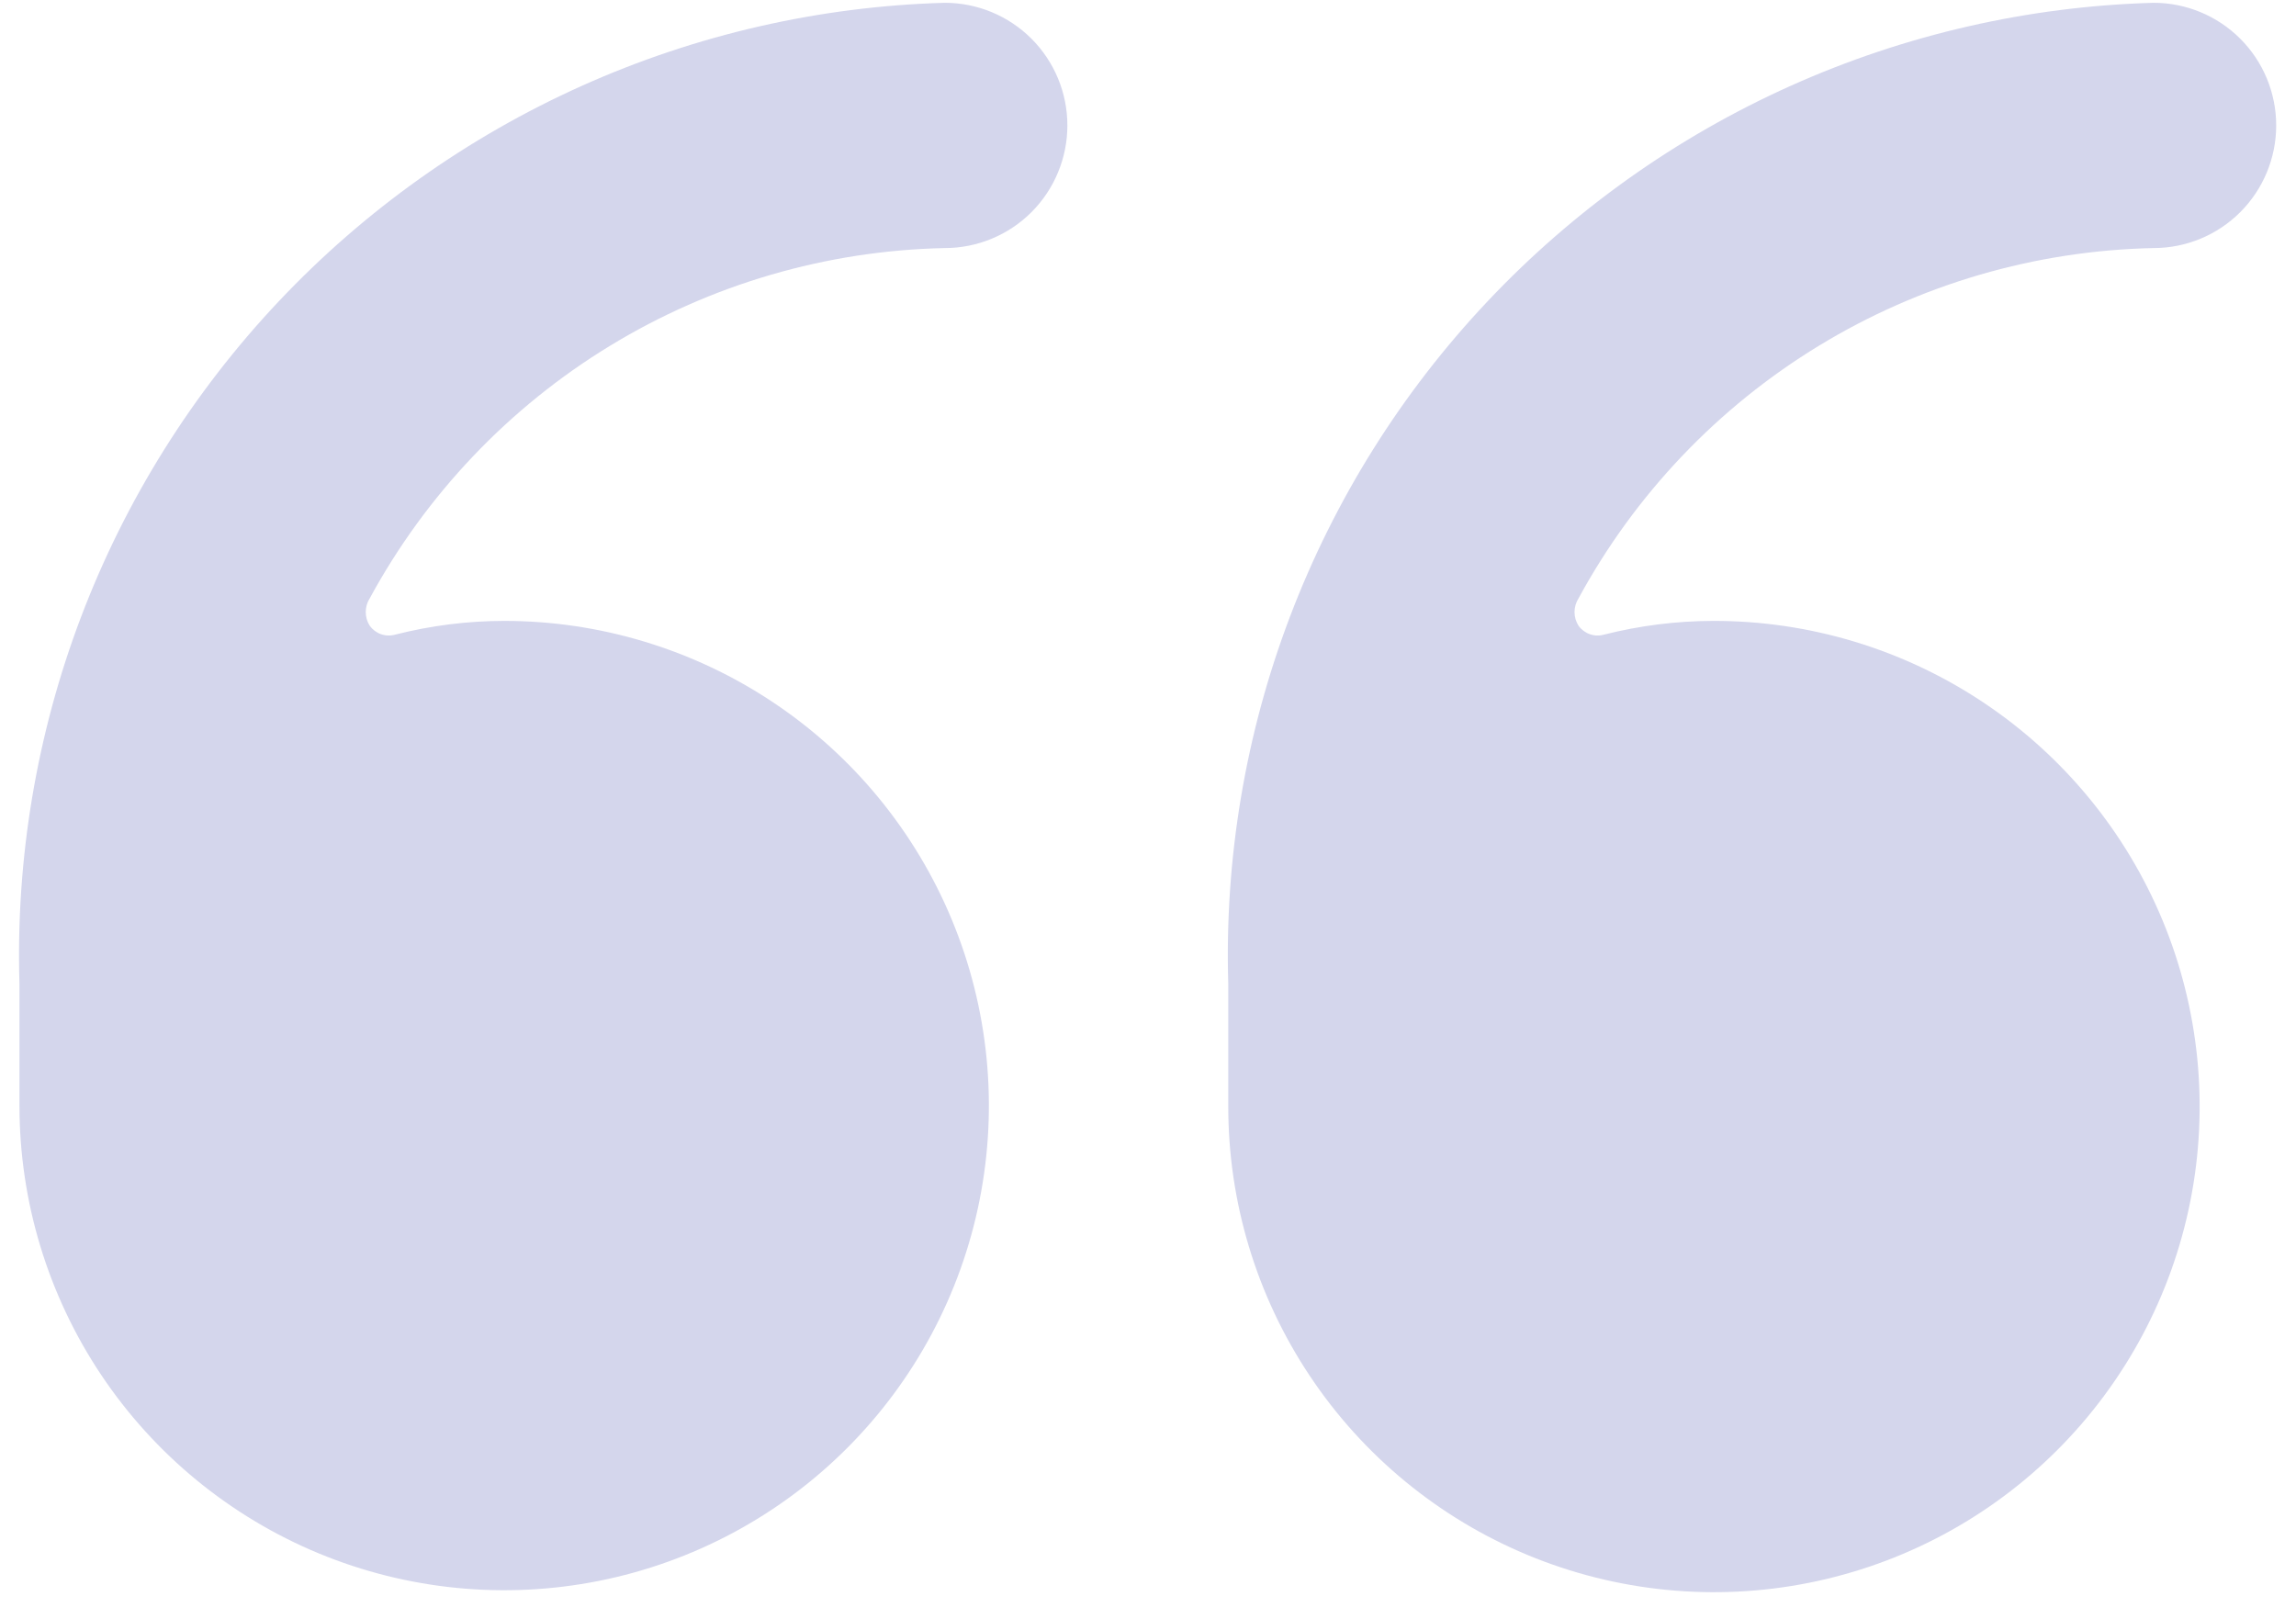
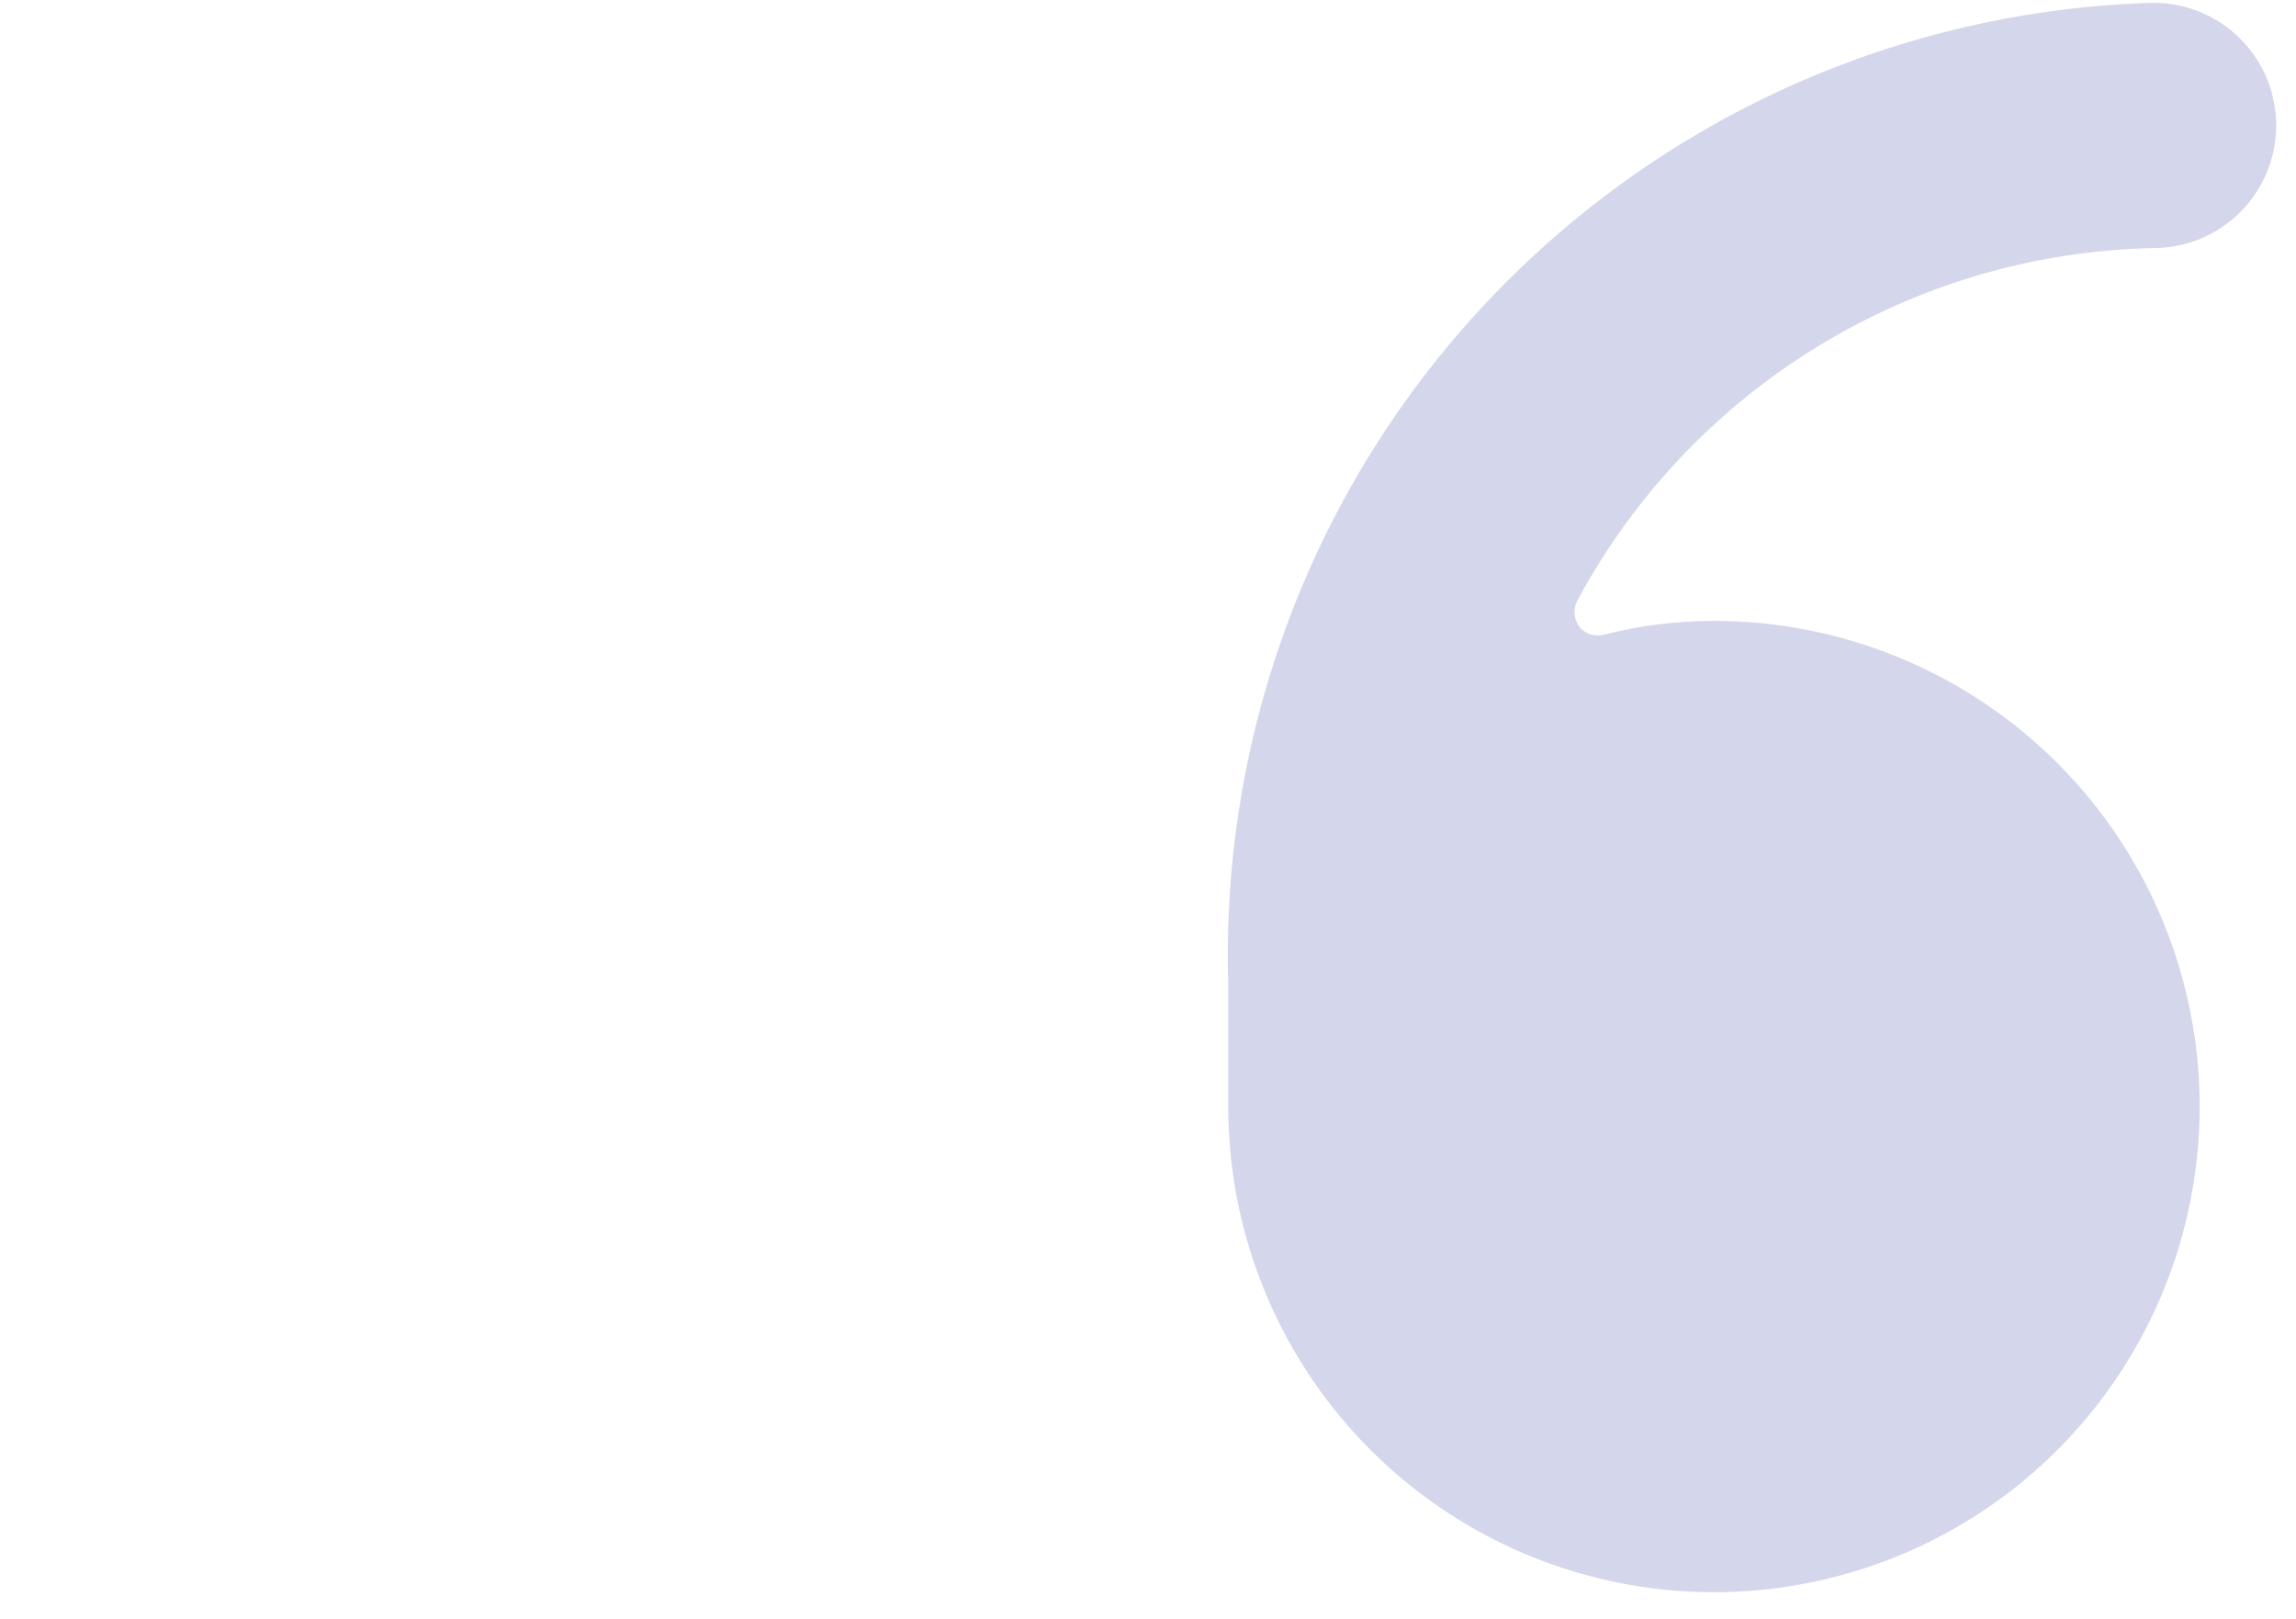
<svg xmlns="http://www.w3.org/2000/svg" width="78" height="55" viewBox="0 0 78 55" fill="none">
-   <path d="M32.095 0.095C27.841 0.215 23.652 1.174 19.769 2.915C15.886 4.657 12.385 7.147 9.465 10.243C6.546 13.339 4.265 16.98 2.754 20.959C1.244 24.937 0.533 29.174 0.661 33.428V37.561C0.661 40.818 1.627 44.002 3.436 46.71C5.246 49.418 7.818 51.528 10.826 52.775C13.835 54.021 17.146 54.347 20.34 53.712C23.535 53.076 26.469 51.508 28.772 49.205C31.075 46.902 32.643 43.968 33.278 40.774C33.914 37.58 33.587 34.269 32.341 31.26C31.095 28.251 28.984 25.679 26.276 23.87C23.568 22.061 20.385 21.095 17.128 21.095C15.88 21.096 14.637 21.253 13.428 21.561C13.27 21.606 13.102 21.602 12.947 21.548C12.792 21.494 12.658 21.394 12.561 21.261C12.472 21.122 12.425 20.96 12.425 20.795C12.425 20.629 12.472 20.467 12.561 20.328C14.478 16.798 17.294 13.837 20.725 11.747C24.156 9.657 28.078 8.512 32.095 8.428C33.2 8.428 34.26 7.989 35.041 7.208C35.822 6.426 36.261 5.366 36.261 4.261C36.261 3.156 35.822 2.097 35.041 1.315C34.26 0.534 33.2 0.095 32.095 0.095Z" fill="#D4D6EC" />
  <path d="M73.16 8.428C74.265 8.428 75.325 7.989 76.106 7.208C76.888 6.426 77.327 5.366 77.327 4.261C77.327 3.156 76.888 2.097 76.106 1.315C75.325 0.534 74.265 0.095 73.16 0.095C68.906 0.215 64.718 1.174 60.835 2.915C56.952 4.657 53.45 7.147 50.531 10.243C47.611 13.339 45.331 16.98 43.82 20.959C42.309 24.937 41.598 29.174 41.727 33.428V37.561C41.72 40.828 42.683 44.022 44.494 46.741C46.304 49.459 48.881 51.579 51.897 52.832C54.913 54.085 58.234 54.415 61.438 53.779C64.641 53.144 67.585 51.572 69.894 49.262C72.204 46.952 73.776 44.009 74.411 40.806C75.047 37.602 74.717 34.281 73.465 31.265C72.212 28.249 70.091 25.672 67.373 23.862C64.654 22.051 61.46 21.088 58.194 21.095C56.946 21.098 55.703 21.255 54.493 21.561C54.336 21.606 54.168 21.602 54.013 21.548C53.858 21.494 53.723 21.394 53.627 21.261C53.538 21.122 53.49 20.96 53.49 20.795C53.49 20.629 53.538 20.467 53.627 20.328C55.543 16.798 58.36 13.837 61.791 11.747C65.221 9.657 69.144 8.512 73.16 8.428Z" fill="#D4D6EC" />
</svg>